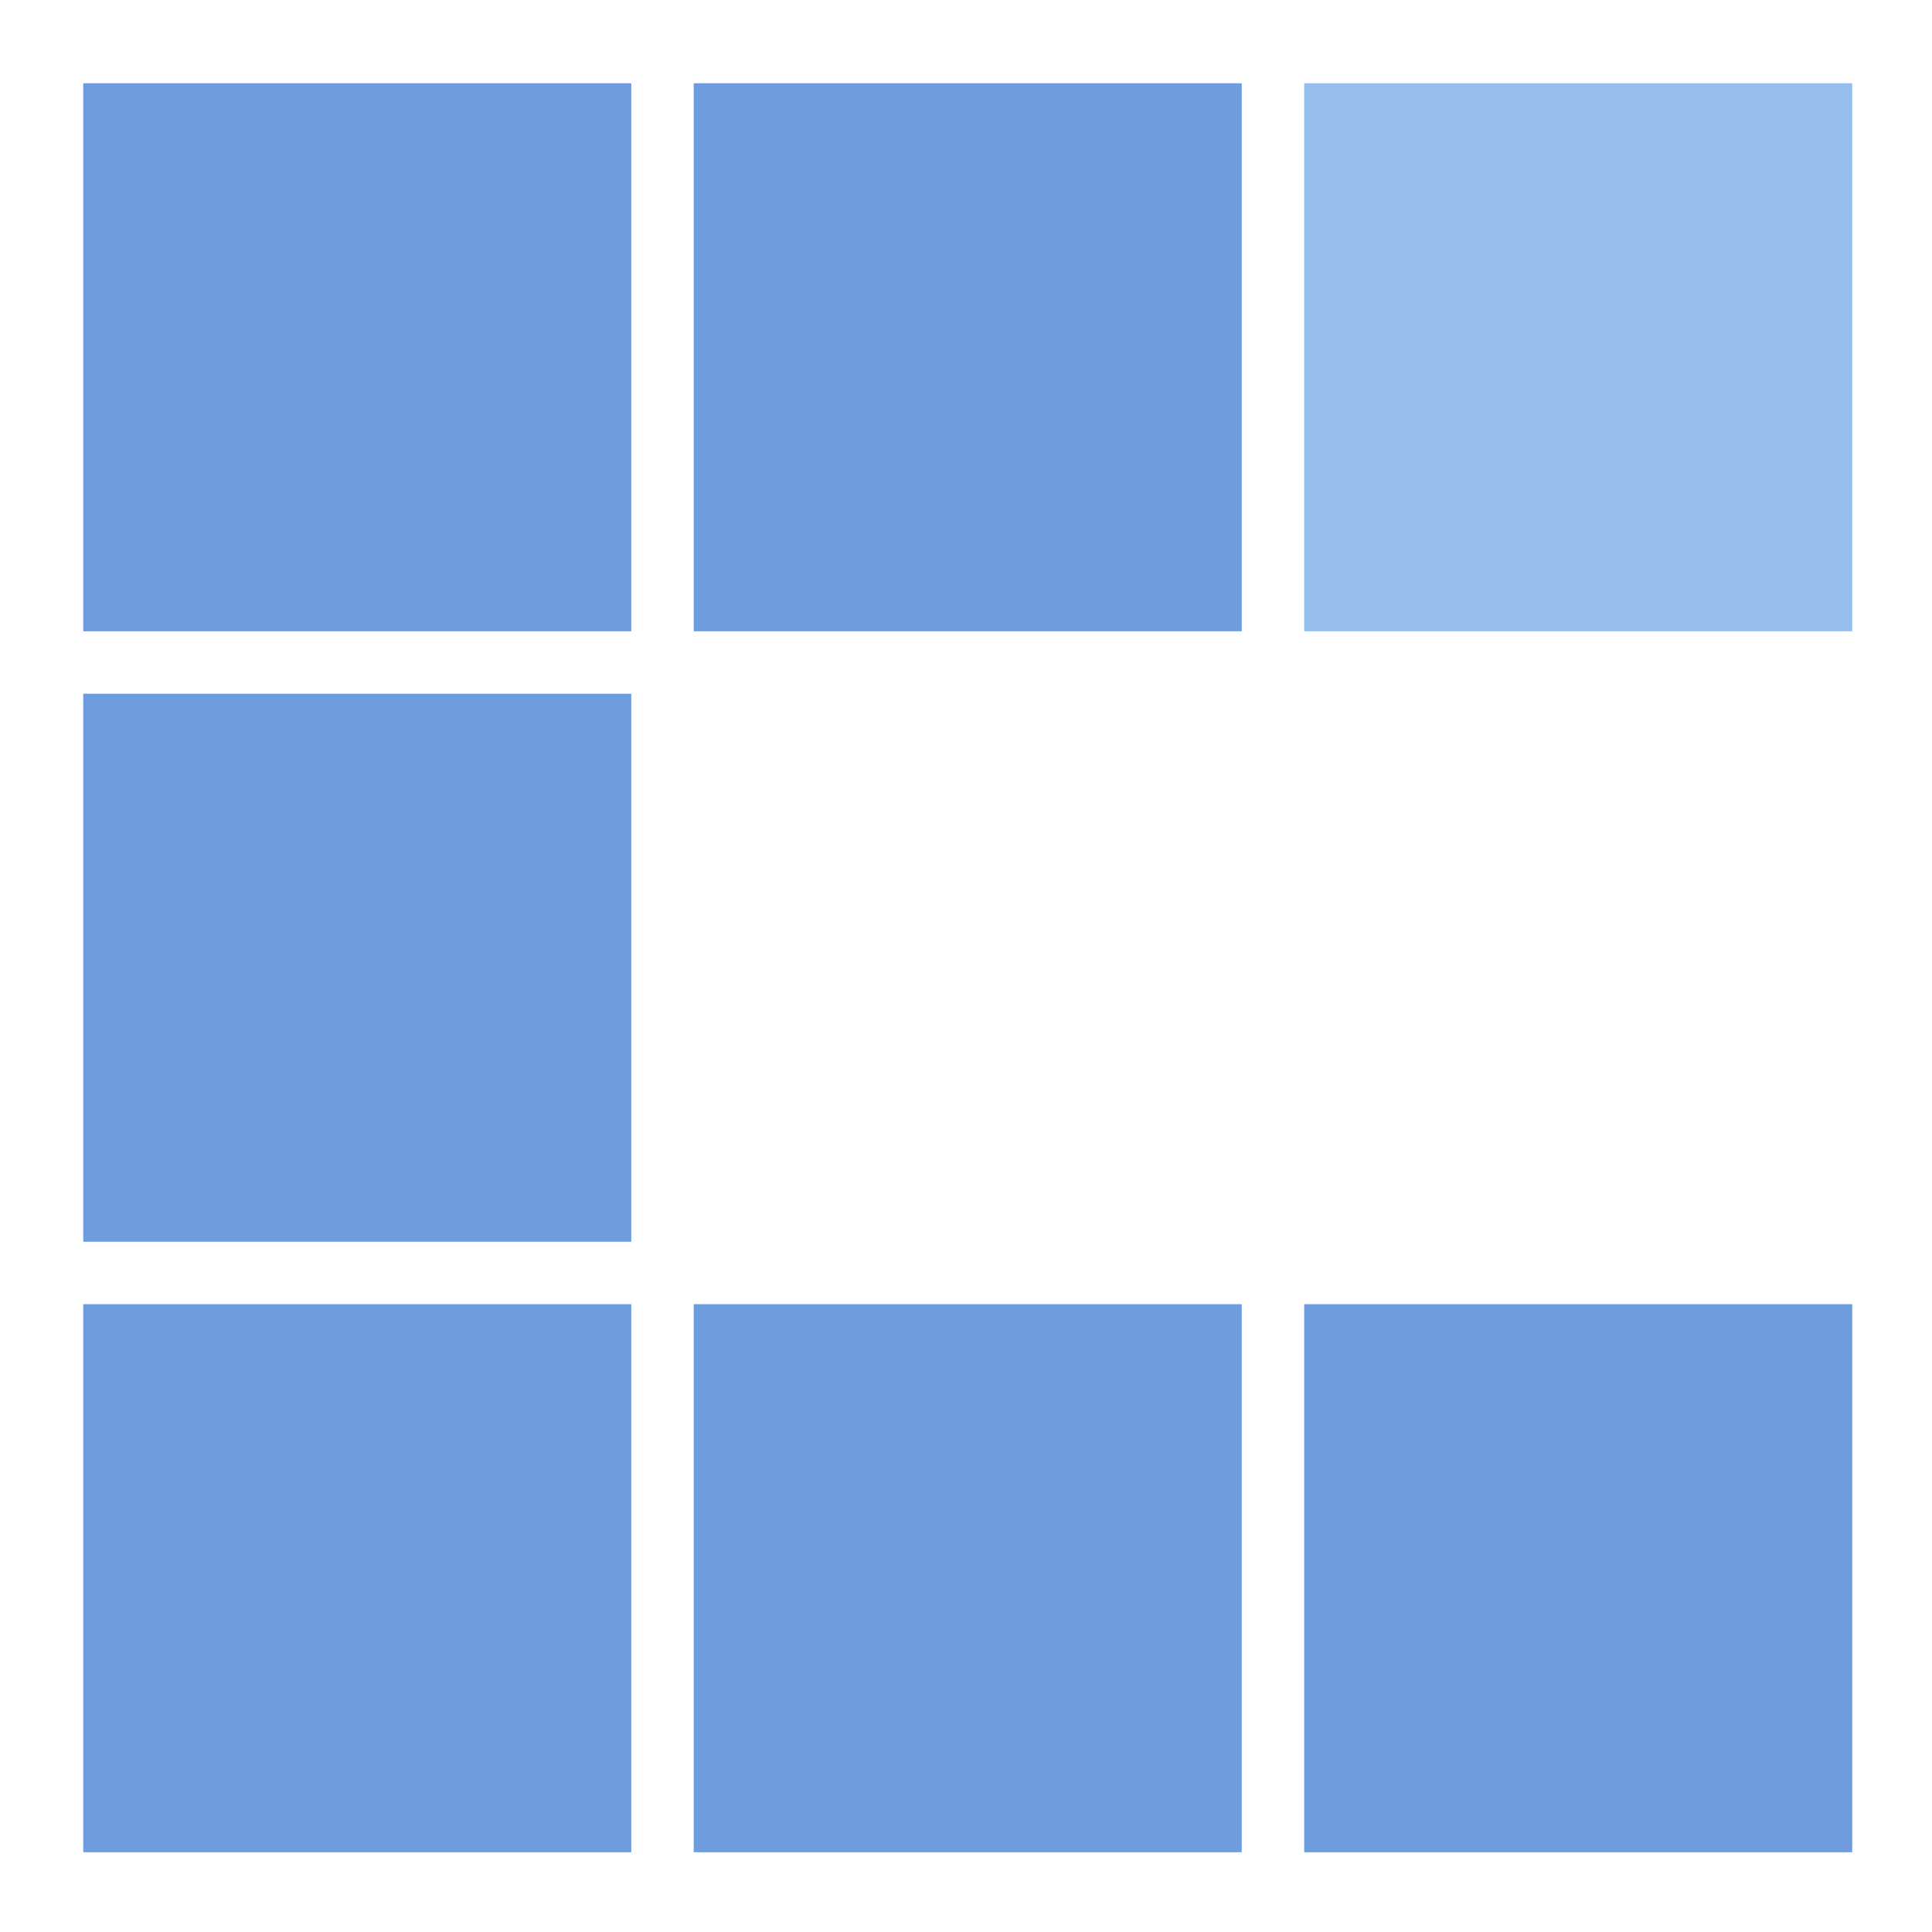
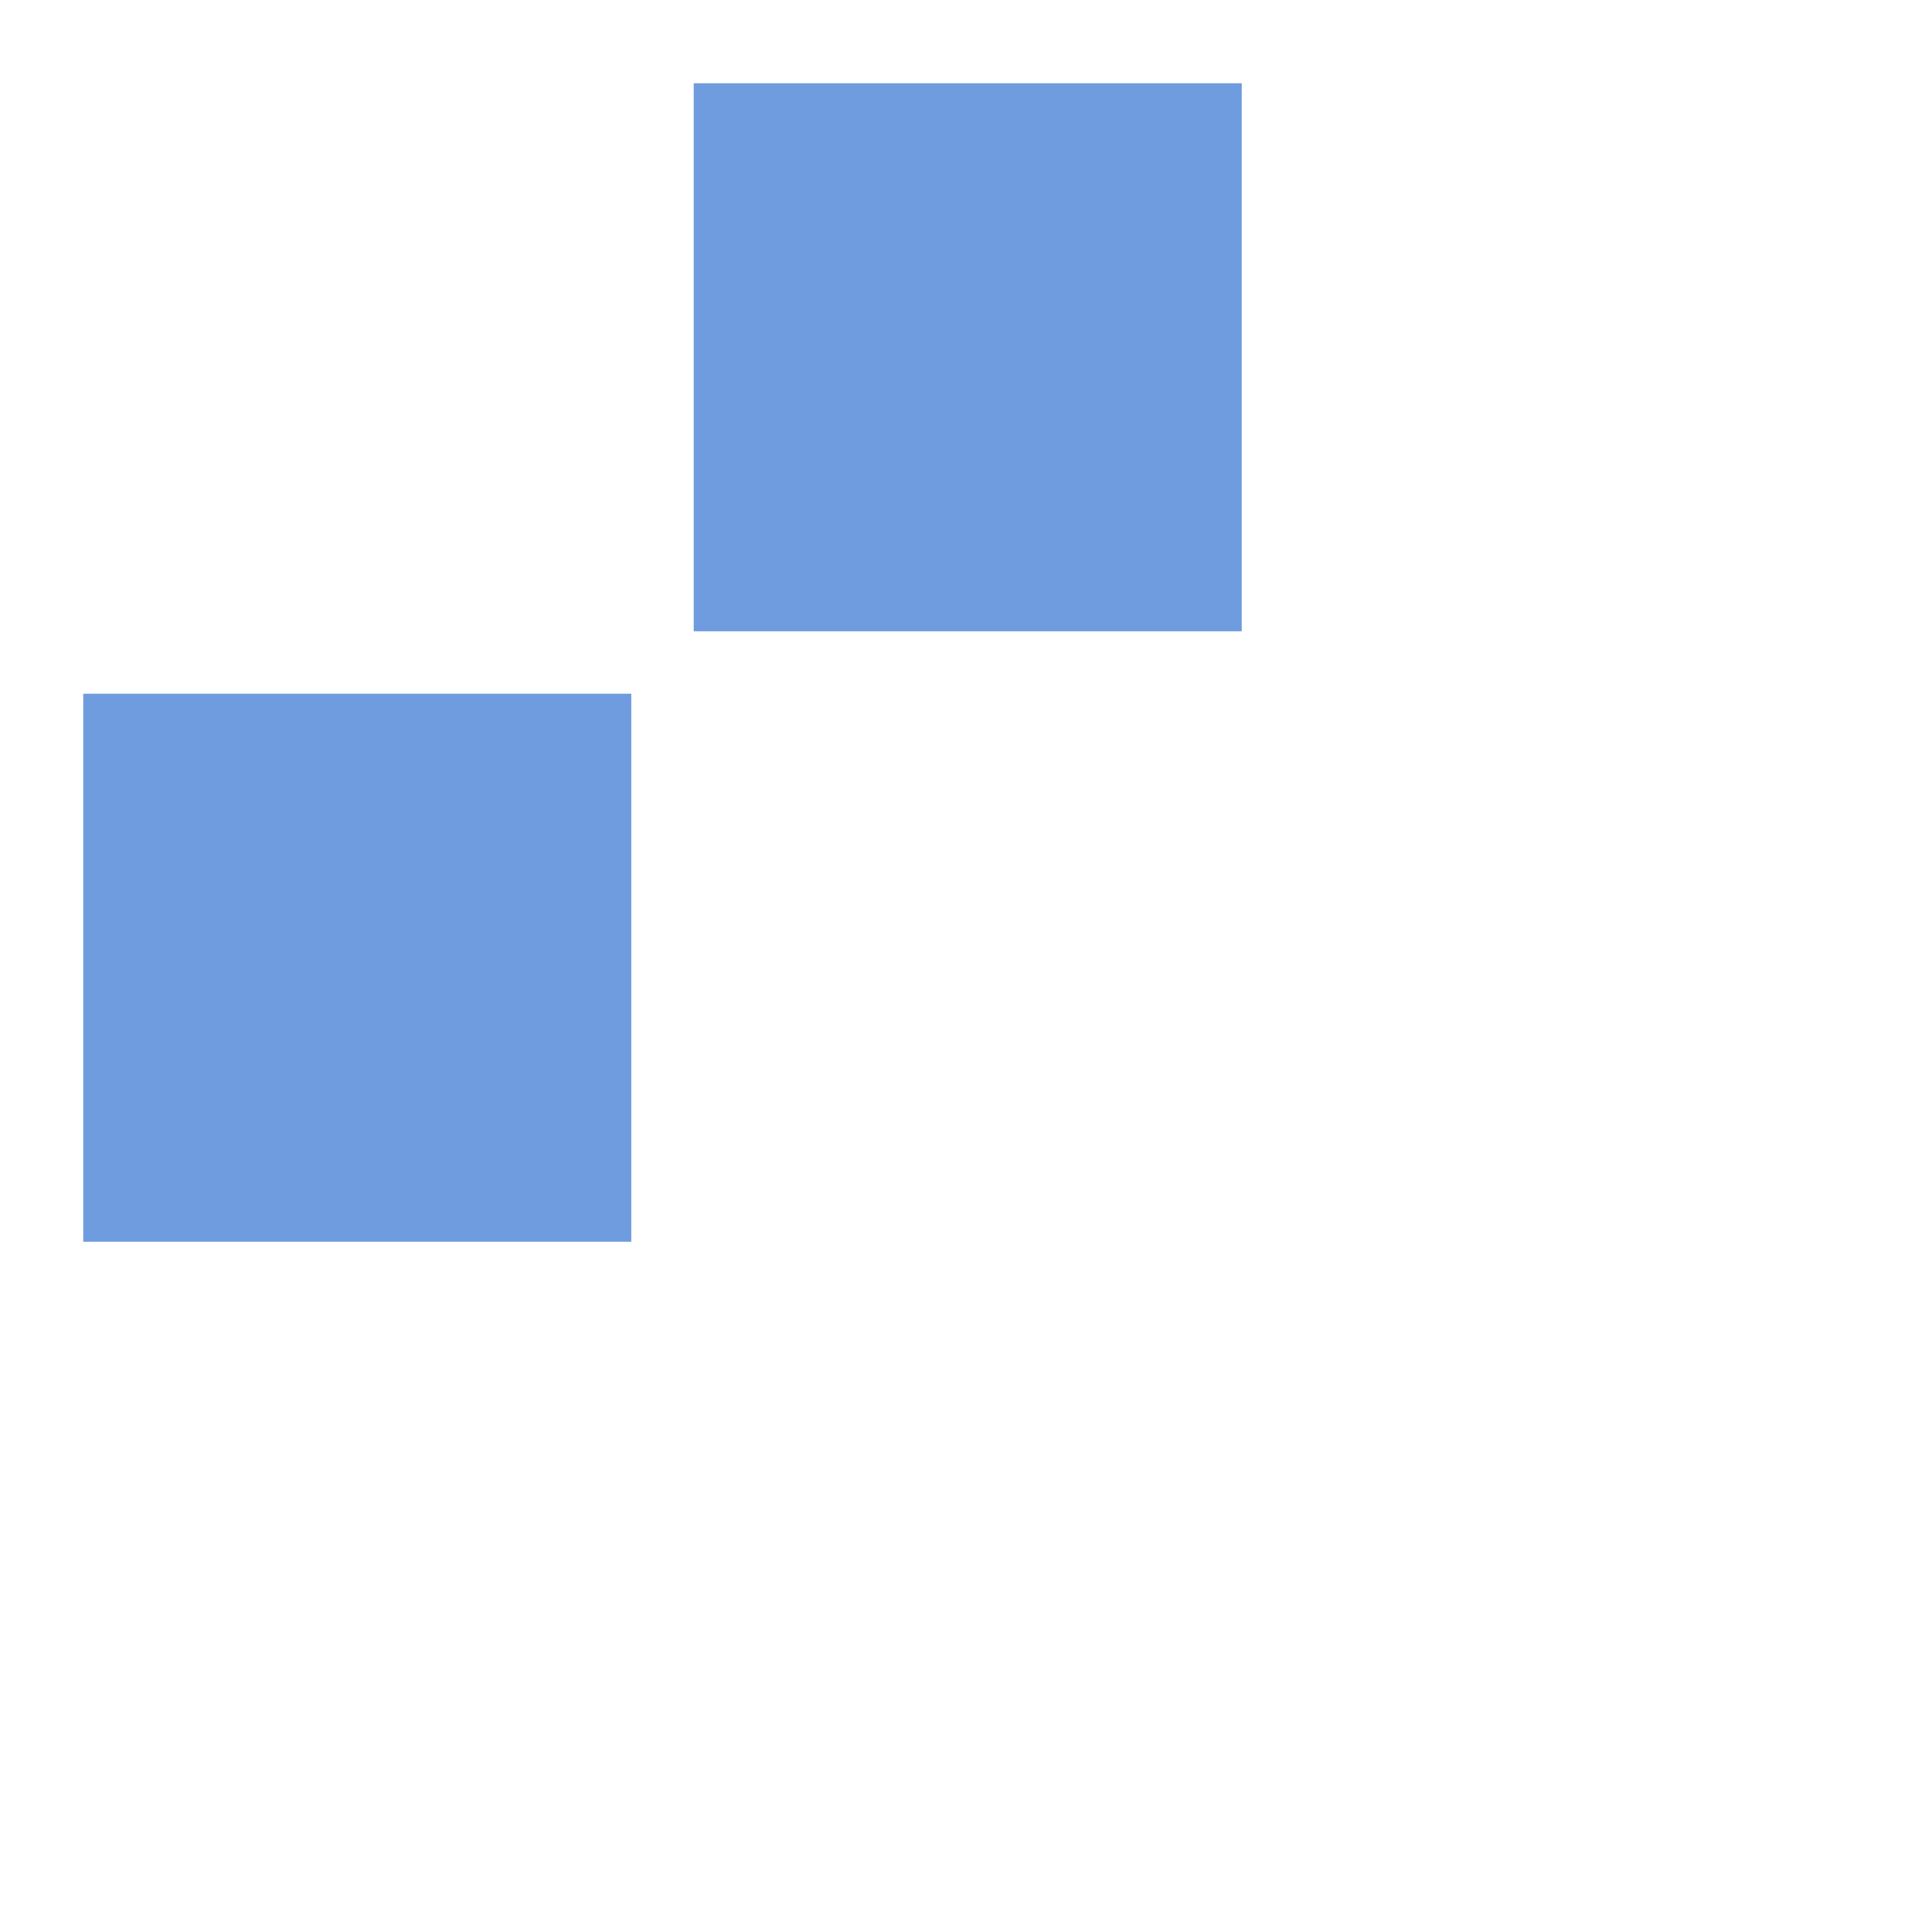
<svg xmlns="http://www.w3.org/2000/svg" id="Layer_1" data-name="Layer 1" viewBox="0 0 55.7 55.7">
  <defs>
    <style>      .cls-1 {        fill: #6f9cde;      }      .cls-1, .cls-2 {        stroke-width: 0px;      }      .cls-2 {        fill: #96beed;      }    </style>
  </defs>
-   <rect class="cls-1" x="2.4" y="2.4" width="15.8" height="15.8" />
  <rect class="cls-1" x="2.4" y="20" width="15.8" height="15.8" />
  <rect class="cls-1" x="20" y="2.4" width="15.8" height="15.8" />
-   <rect class="cls-2" x="37.6" y="2.4" width="15.8" height="15.8" />
-   <rect class="cls-1" x="37.6" y="37.6" width="15.8" height="15.8" />
-   <rect class="cls-1" x="2.4" y="37.6" width="15.8" height="15.8" />
-   <rect class="cls-1" x="20" y="37.6" width="15.8" height="15.8" />
</svg>